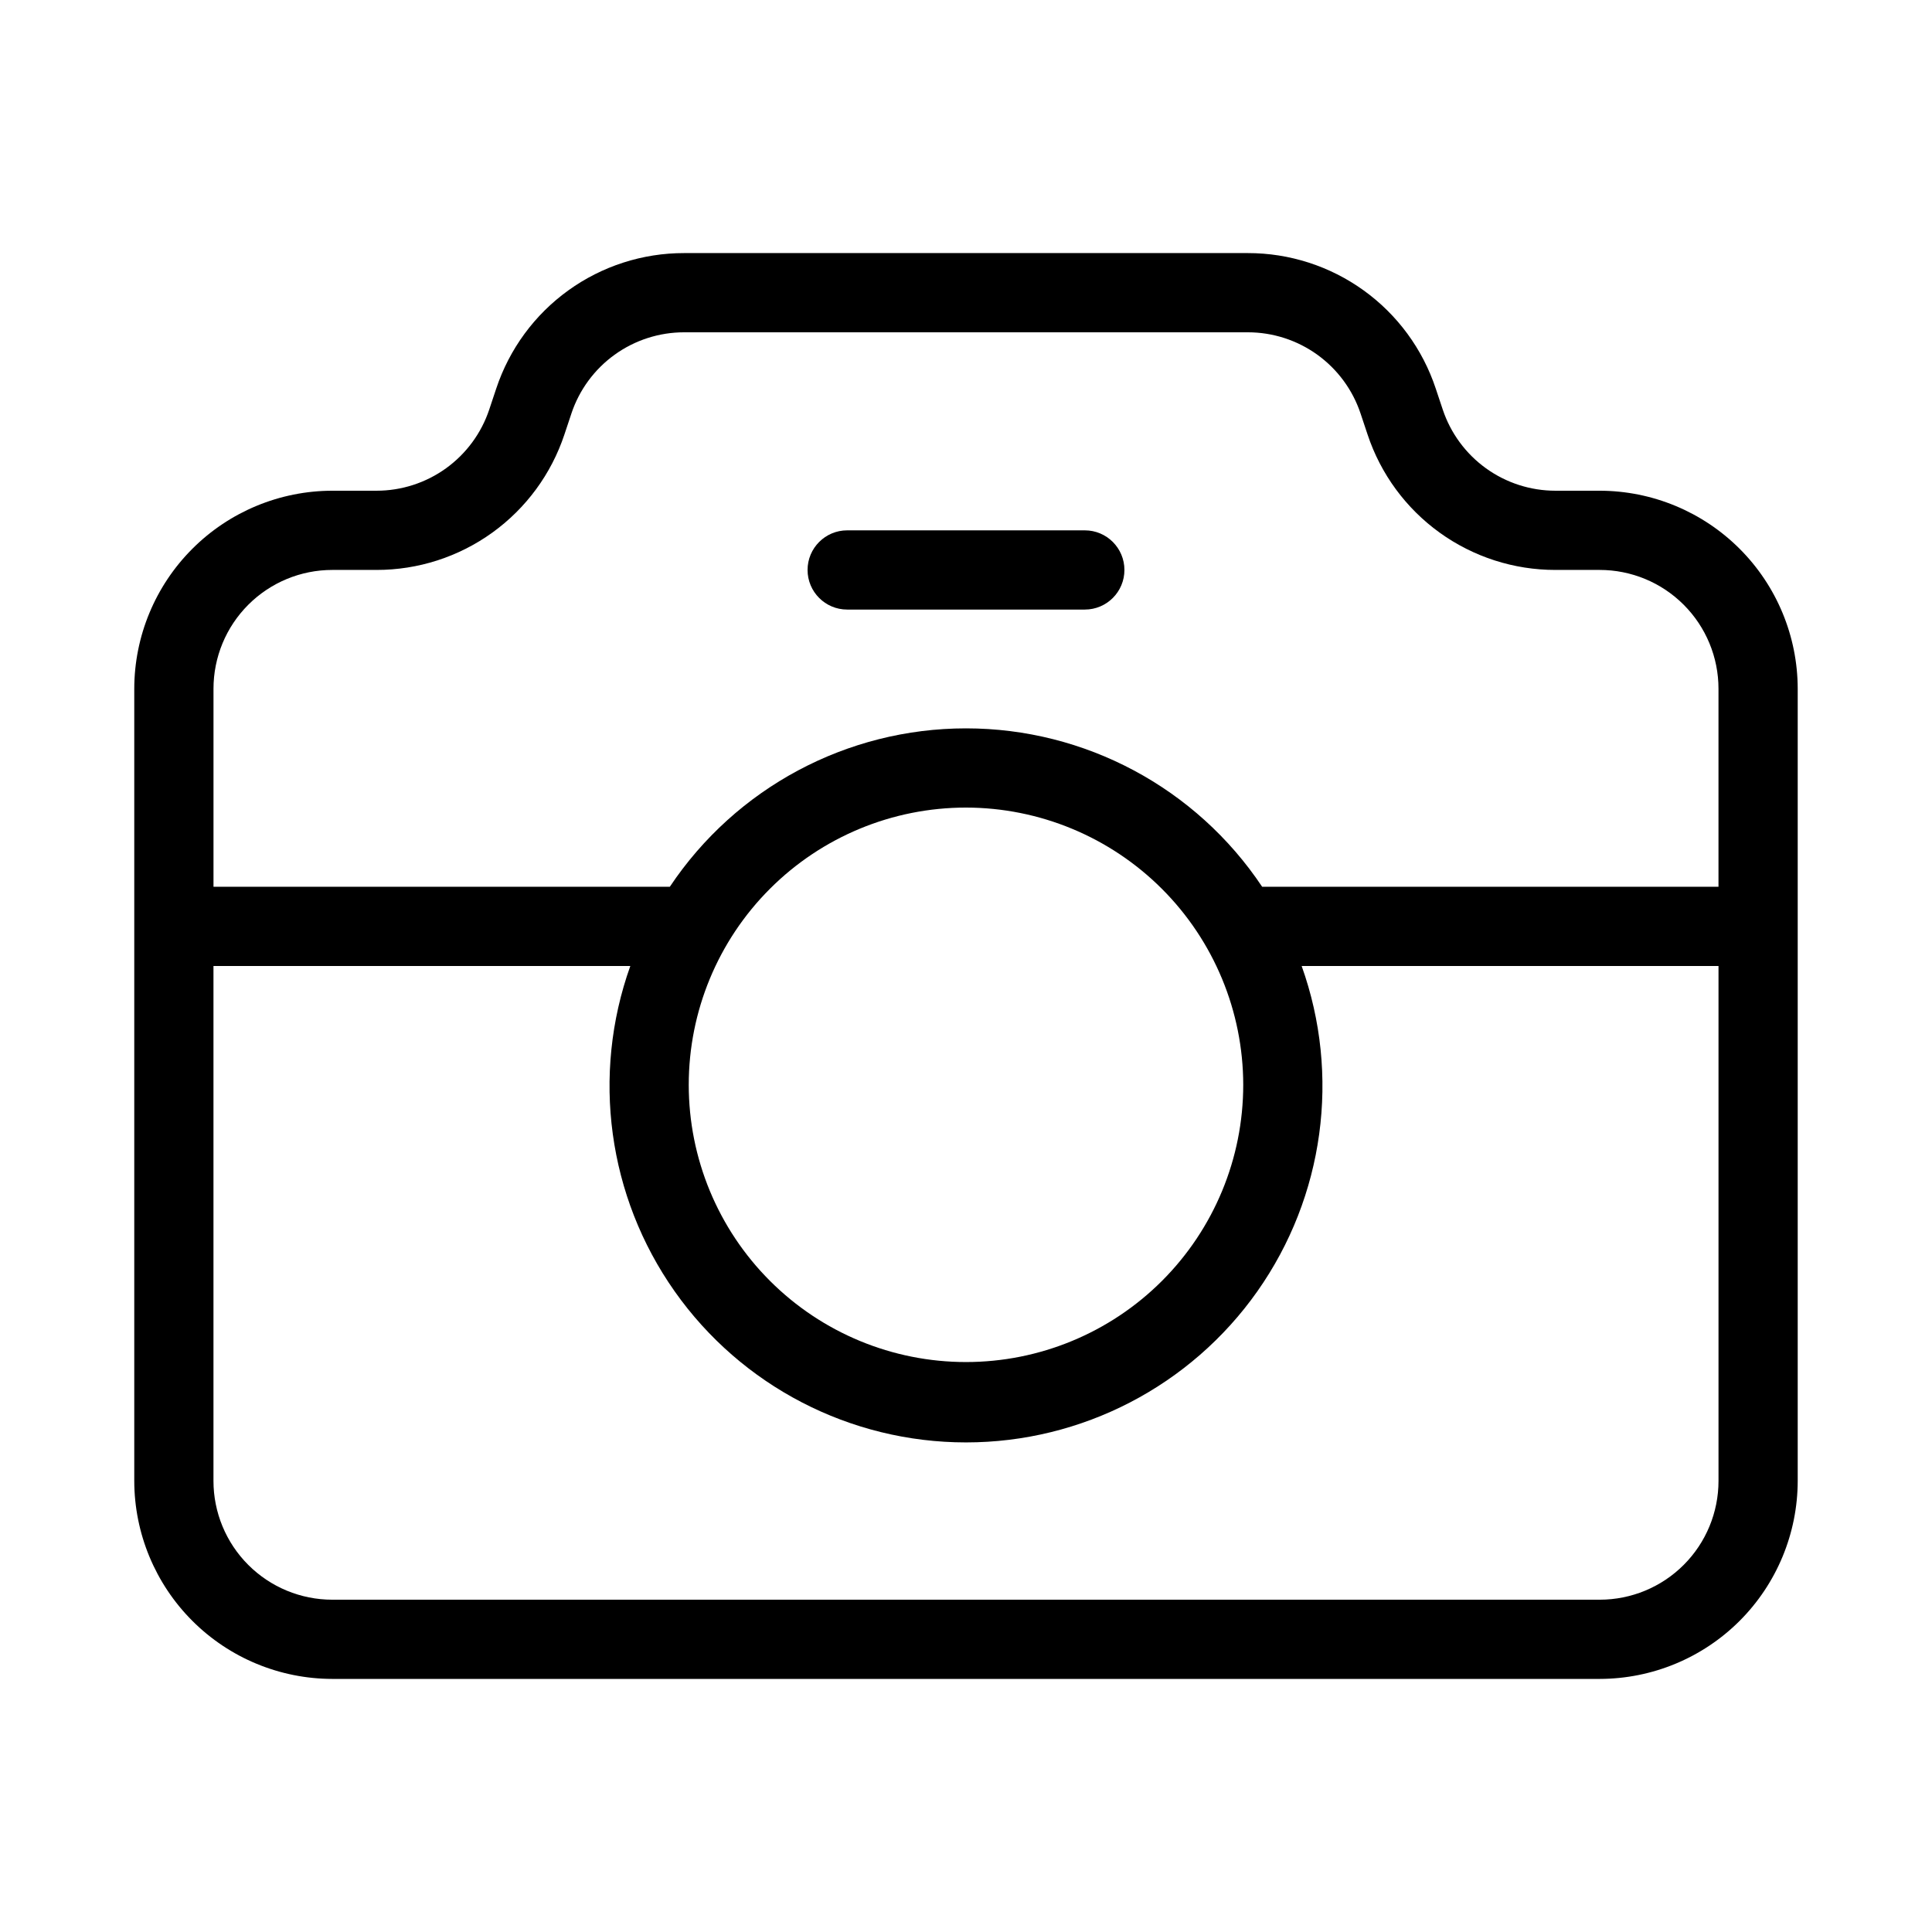
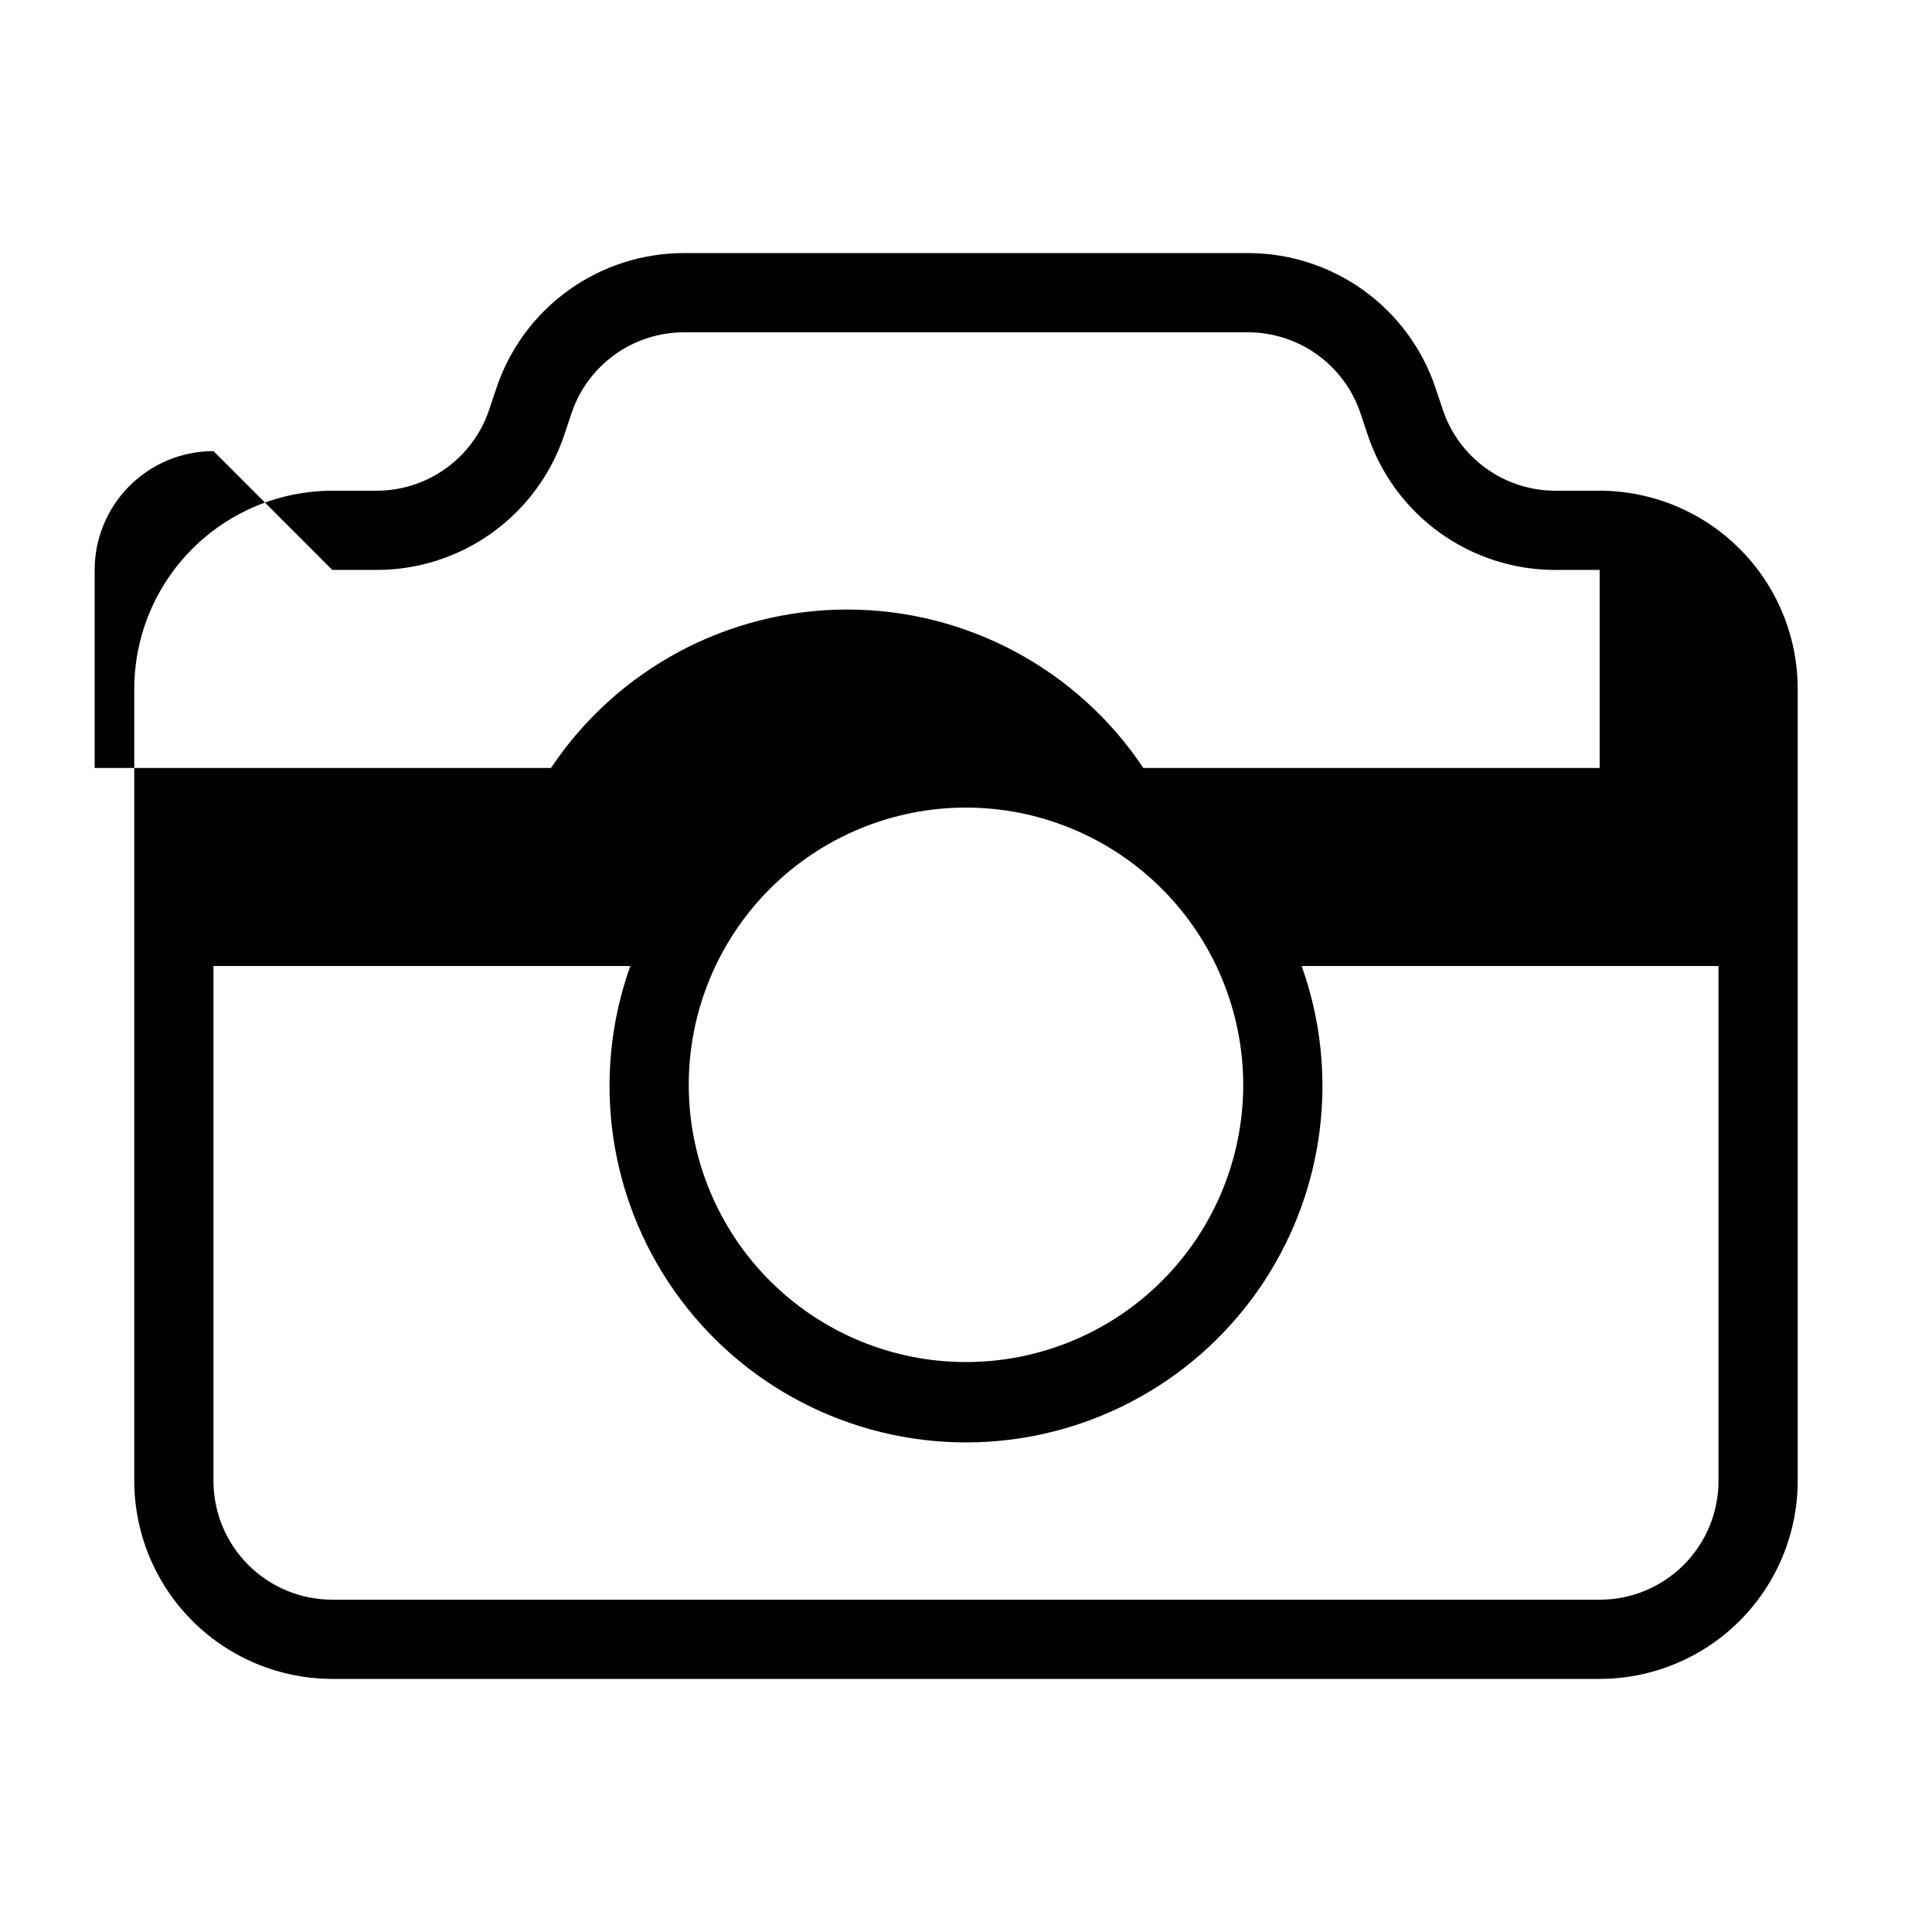
<svg xmlns="http://www.w3.org/2000/svg" fill="#000000" width="800px" height="800px" version="1.1" viewBox="144 144 512 512">
  <g>
-     <path d="m232.06 588.93h335.87c13.914-0.016 27.254-5.551 37.094-15.387 9.836-9.84 15.371-23.18 15.387-37.094v-209.92c-0.016-13.914-5.551-27.254-15.387-37.09-9.84-9.84-23.18-15.375-37.094-15.391h-11.723c-6.609 0-13.051-2.078-18.41-5.941-5.363-3.867-9.371-9.316-11.461-15.586l-1.859-5.574c-3.473-10.453-10.152-19.547-19.09-25.984-8.938-6.441-19.676-9.902-30.691-9.891h-149.4c-11.016-0.012-21.754 3.449-30.691 9.891-8.934 6.438-15.613 15.531-19.09 25.984l-1.859 5.574c-2.09 6.269-6.098 11.719-11.461 15.586-5.359 3.863-11.801 5.941-18.41 5.941h-11.723c-13.914 0.016-27.254 5.551-37.09 15.391-9.84 9.836-15.375 23.176-15.391 37.09v209.92c0.016 13.914 5.551 27.254 15.391 37.094 9.836 9.836 23.176 15.371 37.09 15.387zm335.87-20.992h-335.87c-8.352 0-16.359-3.316-22.266-9.223-5.906-5.902-9.223-13.914-9.223-22.266v-136.45h110.47c-10.34 28.93-5.961 61.082 11.734 86.199 17.695 25.113 46.496 40.055 77.223 40.055 30.723 0 59.527-14.941 77.223-40.055 17.695-25.117 22.07-57.27 11.73-86.199h110.47v136.45c0 8.352-3.316 16.363-9.223 22.266-5.902 5.906-13.914 9.223-22.266 9.223zm-94.461-136.45c0 19.484-7.742 38.172-21.52 51.949-13.781 13.781-32.469 21.52-51.953 21.52-19.488 0-38.176-7.738-51.953-21.52-13.781-13.777-21.52-32.465-21.52-51.949 0-19.488 7.738-38.176 21.52-51.953 13.777-13.781 32.465-21.52 51.953-21.52 19.477 0.02 38.152 7.769 51.926 21.543 13.773 13.773 21.523 32.449 21.547 51.93zm-241.41-136.45h11.723c11.016 0.012 21.754-3.449 30.691-9.891 8.938-6.441 15.617-15.531 19.094-25.984l1.859-5.574h-0.004c2.09-6.269 6.102-11.723 11.461-15.586 5.363-3.863 11.805-5.941 18.41-5.941h149.4c6.609 0 13.047 2.078 18.41 5.941 5.359 3.863 9.371 9.316 11.461 15.586l1.859 5.574c3.473 10.453 10.152 19.543 19.09 25.984 8.938 6.441 19.676 9.902 30.691 9.891h11.723c8.352 0 16.363 3.316 22.266 9.223 5.906 5.902 9.223 13.914 9.223 22.266v52.48h-120.93c-17.504-26.234-46.953-41.984-78.488-41.984s-60.988 15.75-78.492 41.984h-120.93v-52.48c0-8.352 3.316-16.363 9.223-22.266 5.906-5.906 13.914-9.223 22.266-9.223z" />
-     <path d="m368.51 305.54h62.977c5.797 0 10.496-4.699 10.496-10.496 0-5.797-4.699-10.496-10.496-10.496h-62.977c-5.797 0-10.496 4.699-10.496 10.496 0 5.797 4.699 10.496 10.496 10.496z" />
+     <path d="m232.06 588.93h335.87c13.914-0.016 27.254-5.551 37.094-15.387 9.836-9.84 15.371-23.18 15.387-37.094v-209.92c-0.016-13.914-5.551-27.254-15.387-37.09-9.84-9.84-23.18-15.375-37.094-15.391h-11.723c-6.609 0-13.051-2.078-18.41-5.941-5.363-3.867-9.371-9.316-11.461-15.586l-1.859-5.574c-3.473-10.453-10.152-19.547-19.09-25.984-8.938-6.441-19.676-9.902-30.691-9.891h-149.4c-11.016-0.012-21.754 3.449-30.691 9.891-8.934 6.438-15.613 15.531-19.09 25.984l-1.859 5.574c-2.09 6.269-6.098 11.719-11.461 15.586-5.359 3.863-11.801 5.941-18.41 5.941h-11.723c-13.914 0.016-27.254 5.551-37.09 15.391-9.84 9.836-15.375 23.176-15.391 37.09v209.92c0.016 13.914 5.551 27.254 15.391 37.094 9.836 9.836 23.176 15.371 37.09 15.387zm335.87-20.992h-335.87c-8.352 0-16.359-3.316-22.266-9.223-5.906-5.902-9.223-13.914-9.223-22.266v-136.45h110.47c-10.34 28.93-5.961 61.082 11.734 86.199 17.695 25.113 46.496 40.055 77.223 40.055 30.723 0 59.527-14.941 77.223-40.055 17.695-25.117 22.07-57.27 11.73-86.199h110.47v136.45c0 8.352-3.316 16.363-9.223 22.266-5.902 5.906-13.914 9.223-22.266 9.223zm-94.461-136.45c0 19.484-7.742 38.172-21.52 51.949-13.781 13.781-32.469 21.52-51.953 21.52-19.488 0-38.176-7.738-51.953-21.52-13.781-13.777-21.52-32.465-21.52-51.949 0-19.488 7.738-38.176 21.52-51.953 13.777-13.781 32.465-21.52 51.953-21.52 19.477 0.02 38.152 7.769 51.926 21.543 13.773 13.773 21.523 32.449 21.547 51.93zm-241.41-136.45h11.723c11.016 0.012 21.754-3.449 30.691-9.891 8.938-6.441 15.617-15.531 19.094-25.984l1.859-5.574h-0.004c2.09-6.269 6.102-11.723 11.461-15.586 5.363-3.863 11.805-5.941 18.41-5.941h149.4c6.609 0 13.047 2.078 18.41 5.941 5.359 3.863 9.371 9.316 11.461 15.586l1.859 5.574c3.473 10.453 10.152 19.543 19.09 25.984 8.938 6.441 19.676 9.902 30.691 9.891h11.723v52.48h-120.93c-17.504-26.234-46.953-41.984-78.488-41.984s-60.988 15.75-78.492 41.984h-120.93v-52.48c0-8.352 3.316-16.363 9.223-22.266 5.906-5.906 13.914-9.223 22.266-9.223z" />
  </g>
</svg>